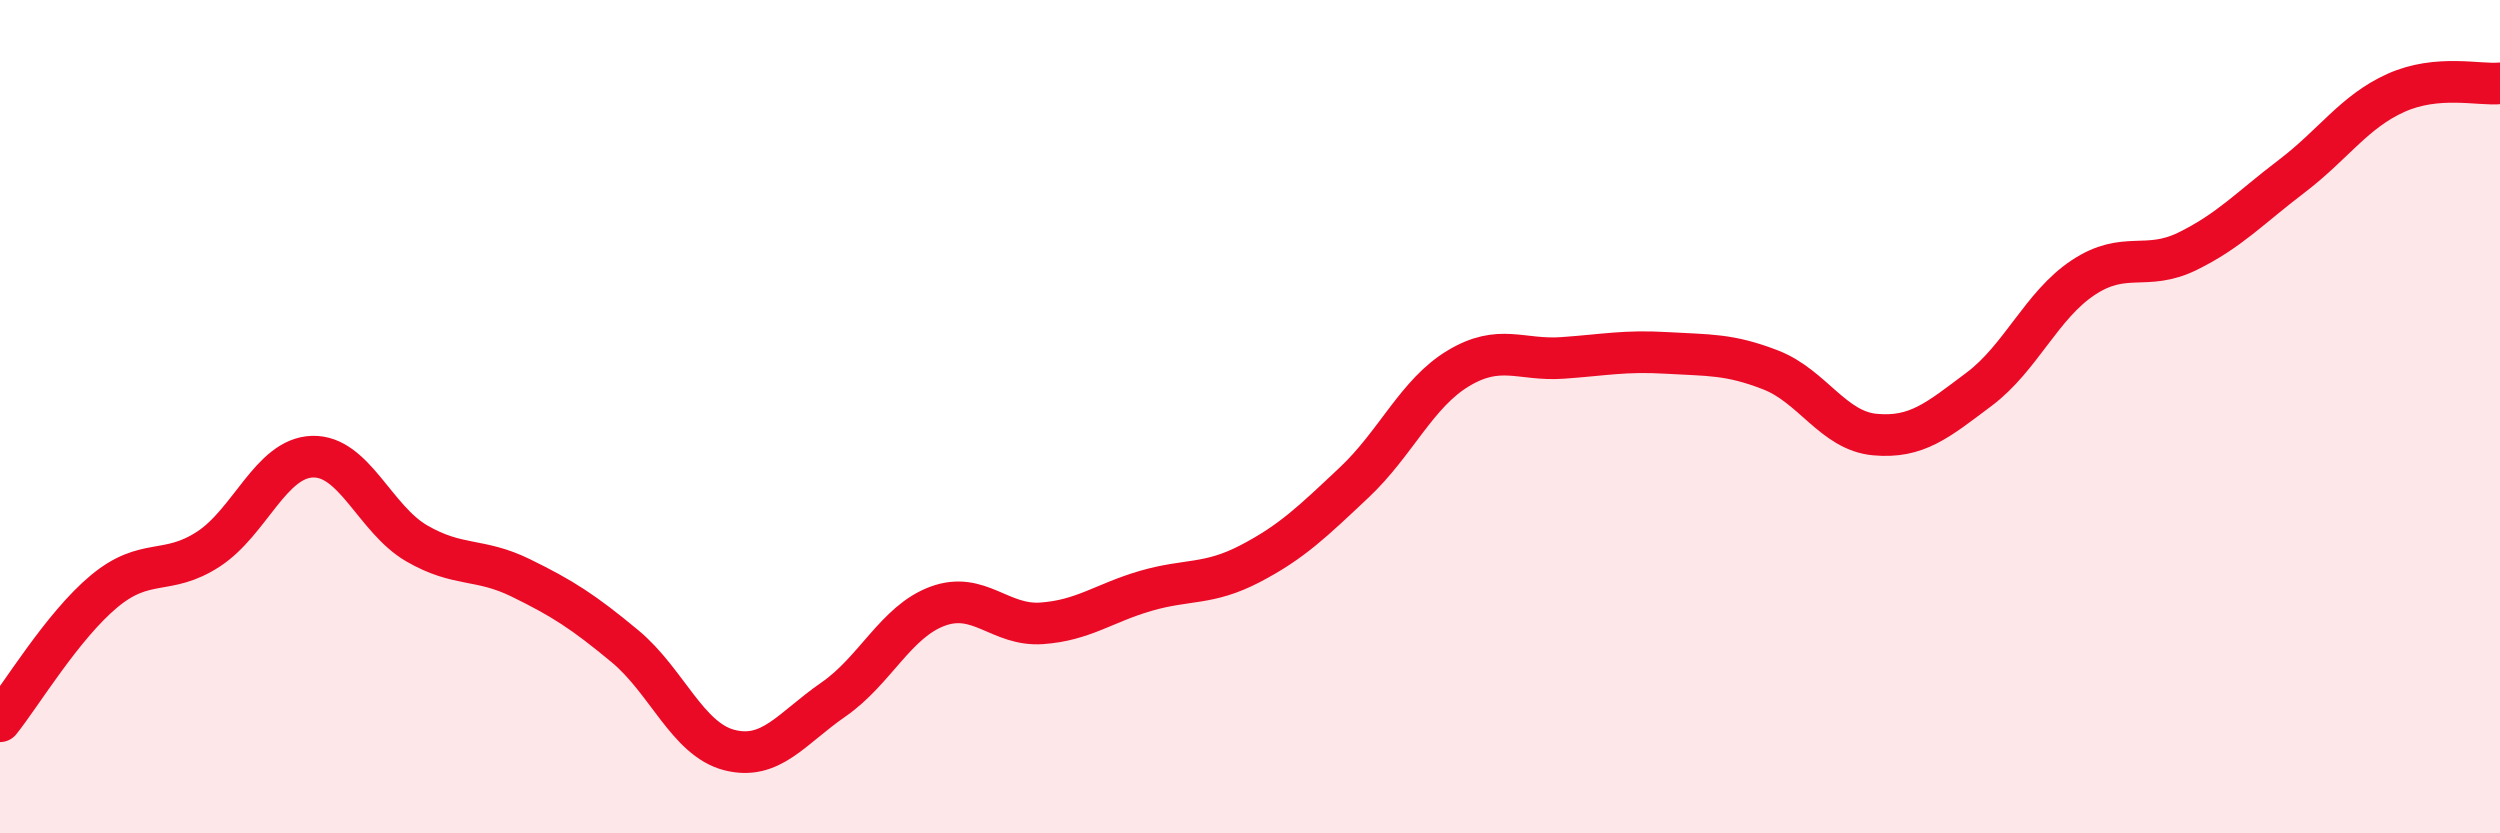
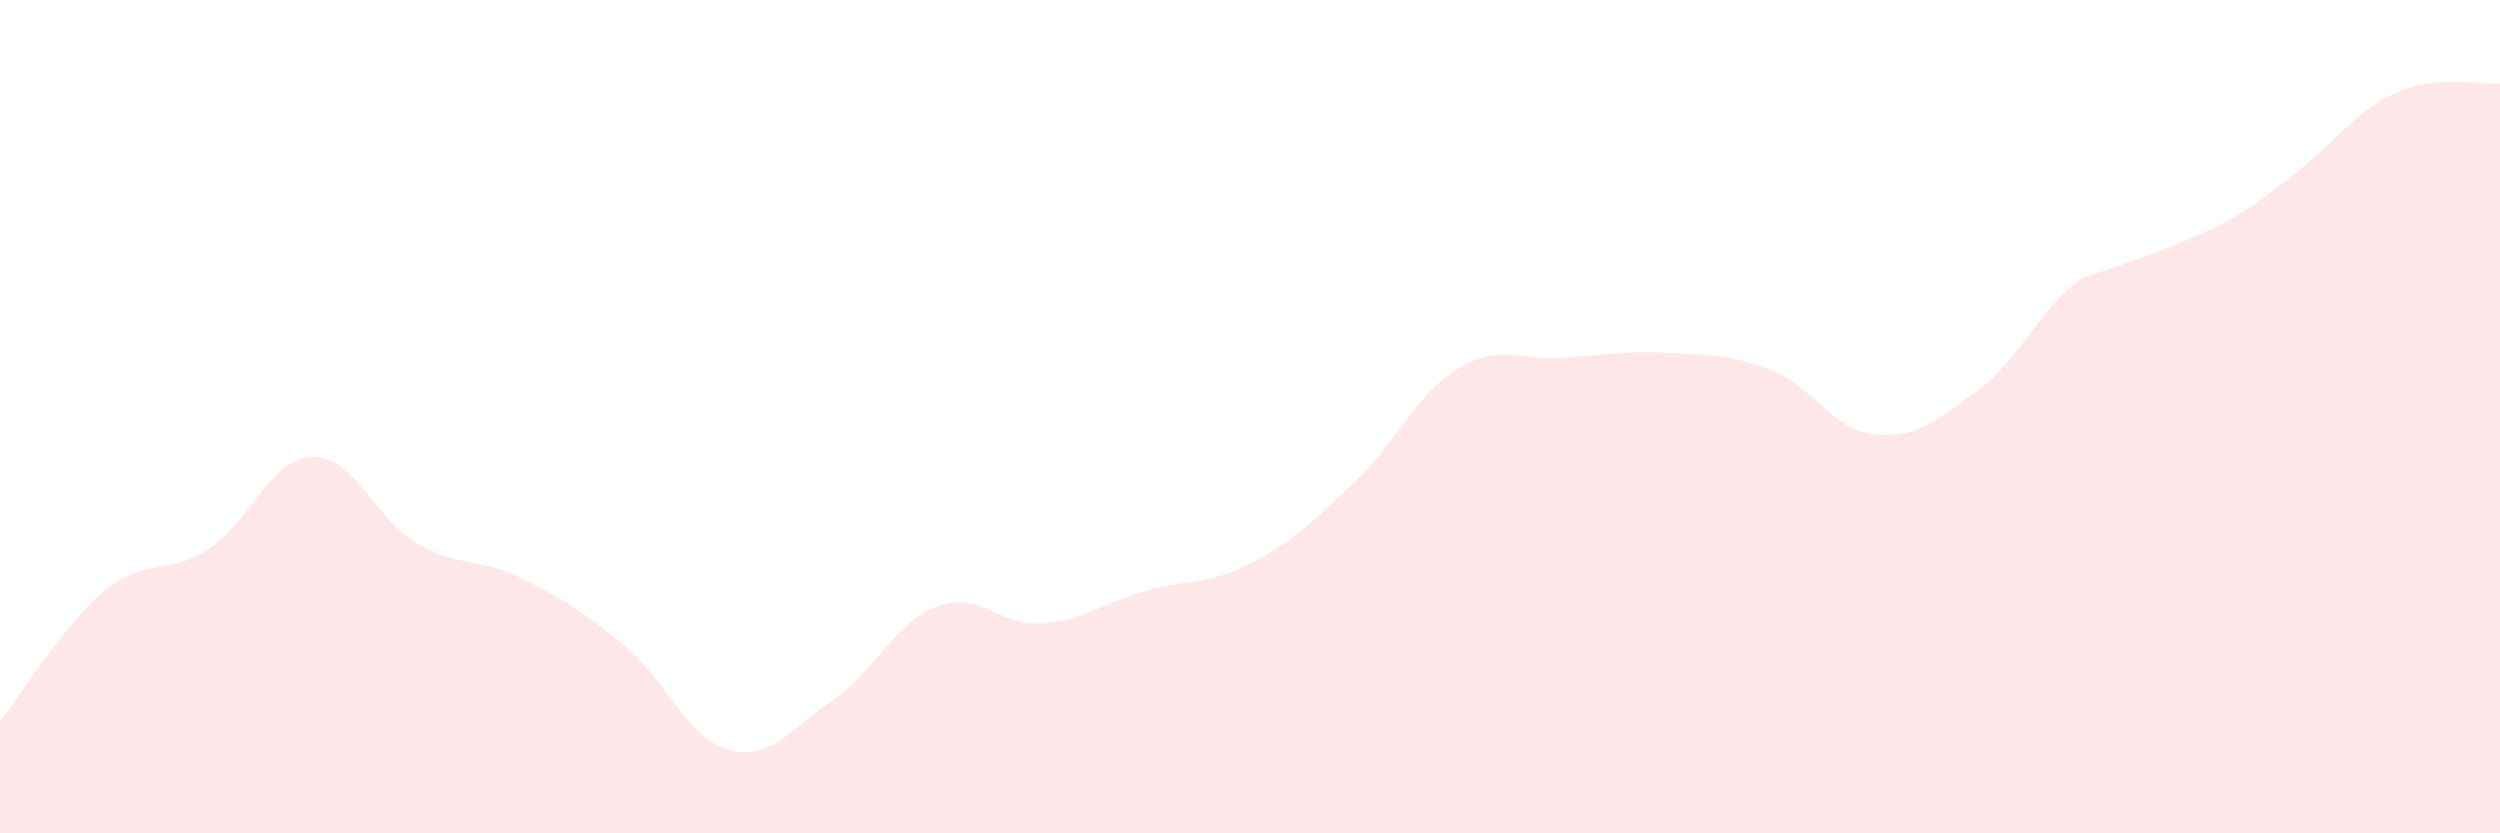
<svg xmlns="http://www.w3.org/2000/svg" width="60" height="20" viewBox="0 0 60 20">
-   <path d="M 0,17.31 C 0.5,16.69 1.5,15.02 2.5,14.19 C 3.5,13.36 4,13.83 5,13.18 C 6,12.53 6.5,10.99 7.5,10.96 C 8.5,10.93 9,12.46 10,13.04 C 11,13.62 11.5,13.38 12.5,13.87 C 13.5,14.36 14,14.68 15,15.51 C 16,16.34 16.5,17.74 17.5,18 C 18.5,18.26 19,17.48 20,16.79 C 21,16.1 21.5,14.92 22.5,14.55 C 23.5,14.18 24,15.03 25,14.96 C 26,14.89 26.5,14.47 27.5,14.18 C 28.5,13.89 29,14.05 30,13.53 C 31,13.01 31.5,12.52 32.5,11.58 C 33.5,10.64 34,9.44 35,8.84 C 36,8.24 36.5,8.66 37.5,8.59 C 38.5,8.52 39,8.41 40,8.47 C 41,8.53 41.5,8.49 42.5,8.88 C 43.5,9.27 44,10.34 45,10.43 C 46,10.52 46.5,10.09 47.5,9.34 C 48.5,8.59 49,7.32 50,6.66 C 51,6 51.5,6.52 52.5,6.03 C 53.5,5.54 54,4.99 55,4.23 C 56,3.47 56.5,2.68 57.5,2.23 C 58.5,1.78 59.5,2.05 60,2L60 20L0 20Z" fill="#EB0A25" opacity="0.1" stroke-linecap="round" stroke-linejoin="round" />
-   <path d="M 0,17.31 C 0.5,16.69 1.5,15.02 2.5,14.19 C 3.5,13.36 4,13.83 5,13.18 C 6,12.53 6.5,10.99 7.5,10.96 C 8.5,10.93 9,12.46 10,13.04 C 11,13.62 11.5,13.38 12.5,13.87 C 13.5,14.36 14,14.68 15,15.51 C 16,16.34 16.5,17.74 17.5,18 C 18.5,18.26 19,17.48 20,16.79 C 21,16.1 21.5,14.92 22.5,14.55 C 23.5,14.18 24,15.03 25,14.96 C 26,14.89 26.5,14.47 27.5,14.18 C 28.5,13.89 29,14.05 30,13.53 C 31,13.01 31.5,12.52 32.5,11.58 C 33.5,10.64 34,9.44 35,8.84 C 36,8.24 36.5,8.66 37.5,8.59 C 38.5,8.52 39,8.41 40,8.47 C 41,8.53 41.5,8.49 42.5,8.88 C 43.5,9.27 44,10.34 45,10.43 C 46,10.52 46.5,10.09 47.5,9.34 C 48.5,8.59 49,7.32 50,6.66 C 51,6 51.5,6.52 52.5,6.03 C 53.5,5.54 54,4.99 55,4.23 C 56,3.47 56.5,2.68 57.5,2.23 C 58.5,1.78 59.5,2.05 60,2" stroke="#EB0A25" stroke-width="1" fill="none" stroke-linecap="round" stroke-linejoin="round" />
+   <path d="M 0,17.31 C 0.5,16.69 1.5,15.02 2.5,14.19 C 3.5,13.36 4,13.83 5,13.18 C 6,12.53 6.5,10.99 7.5,10.96 C 8.5,10.93 9,12.46 10,13.04 C 11,13.62 11.5,13.38 12.5,13.87 C 13.5,14.36 14,14.68 15,15.51 C 16,16.34 16.5,17.74 17.5,18 C 18.5,18.26 19,17.48 20,16.79 C 21,16.1 21.5,14.92 22.5,14.55 C 23.5,14.18 24,15.03 25,14.96 C 26,14.89 26.5,14.47 27.5,14.18 C 28.5,13.89 29,14.05 30,13.53 C 31,13.01 31.5,12.52 32.5,11.58 C 33.5,10.64 34,9.44 35,8.84 C 36,8.24 36.5,8.66 37.5,8.59 C 38.5,8.52 39,8.41 40,8.47 C 41,8.53 41.5,8.49 42.5,8.88 C 43.5,9.27 44,10.34 45,10.43 C 46,10.52 46.5,10.09 47.5,9.34 C 48.5,8.59 49,7.32 50,6.66 C 53.5,5.54 54,4.99 55,4.23 C 56,3.47 56.5,2.68 57.5,2.23 C 58.5,1.78 59.5,2.05 60,2L60 20L0 20Z" fill="#EB0A25" opacity="0.1" stroke-linecap="round" stroke-linejoin="round" />
</svg>